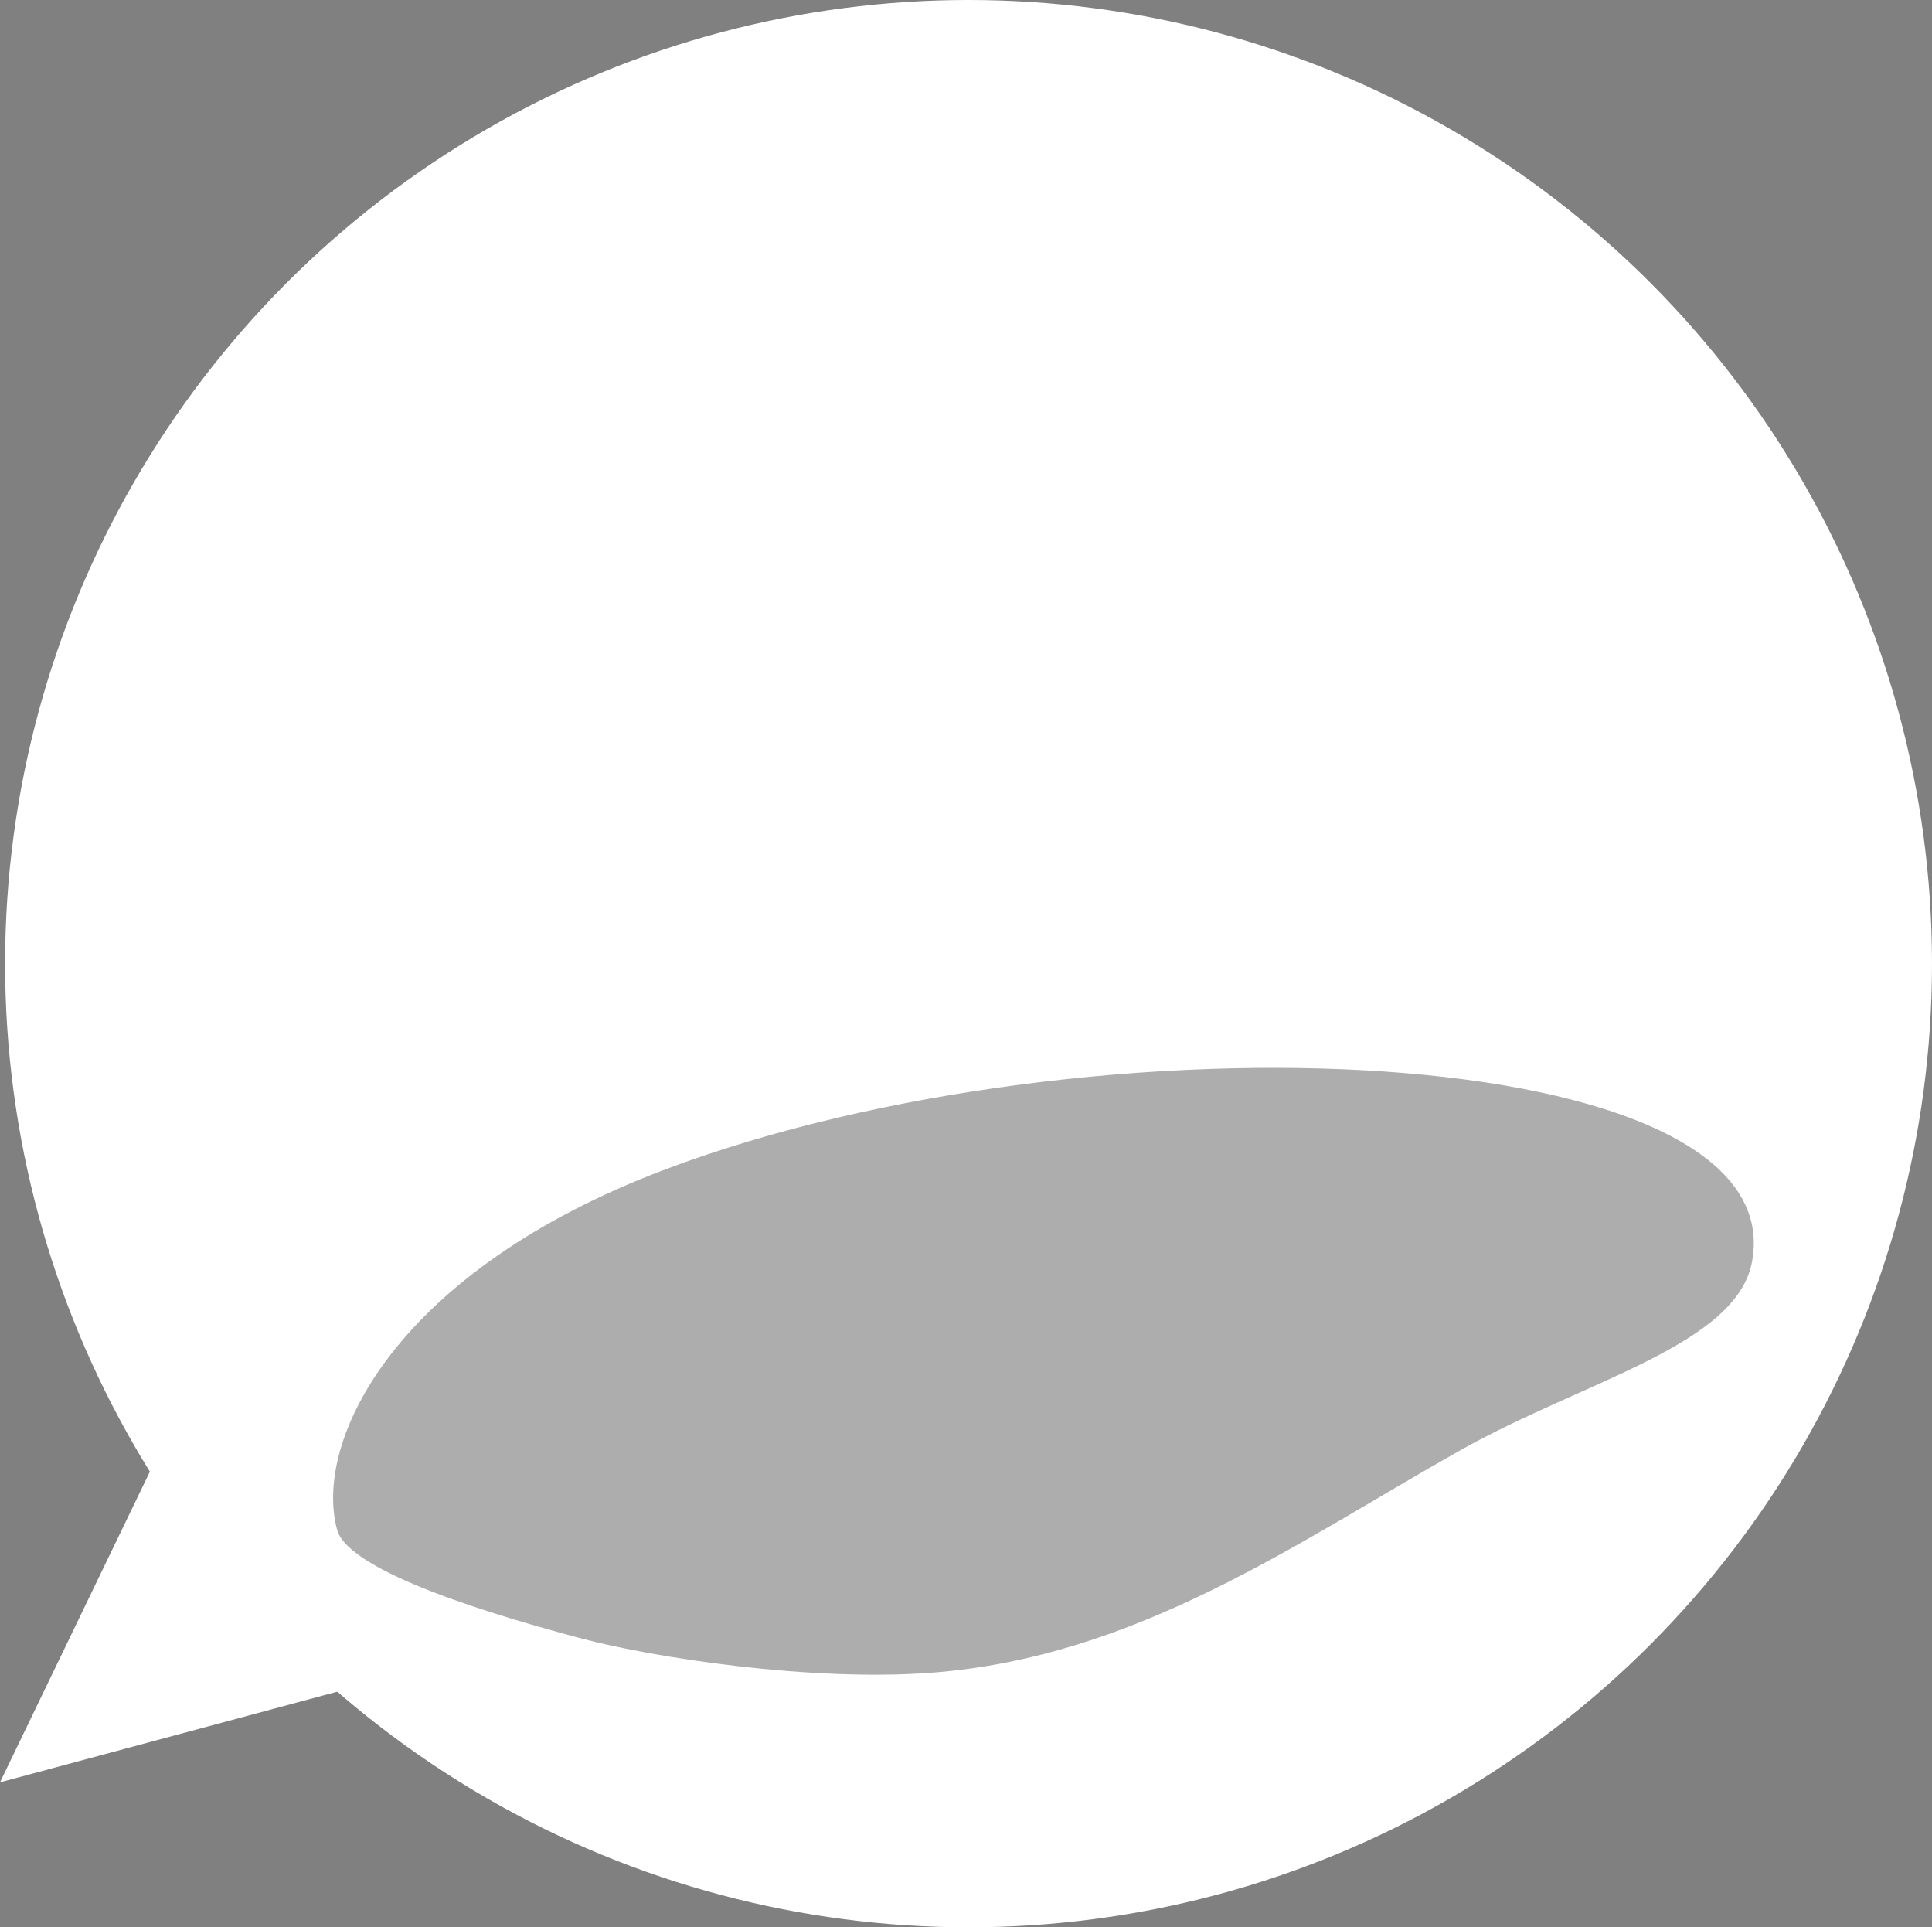
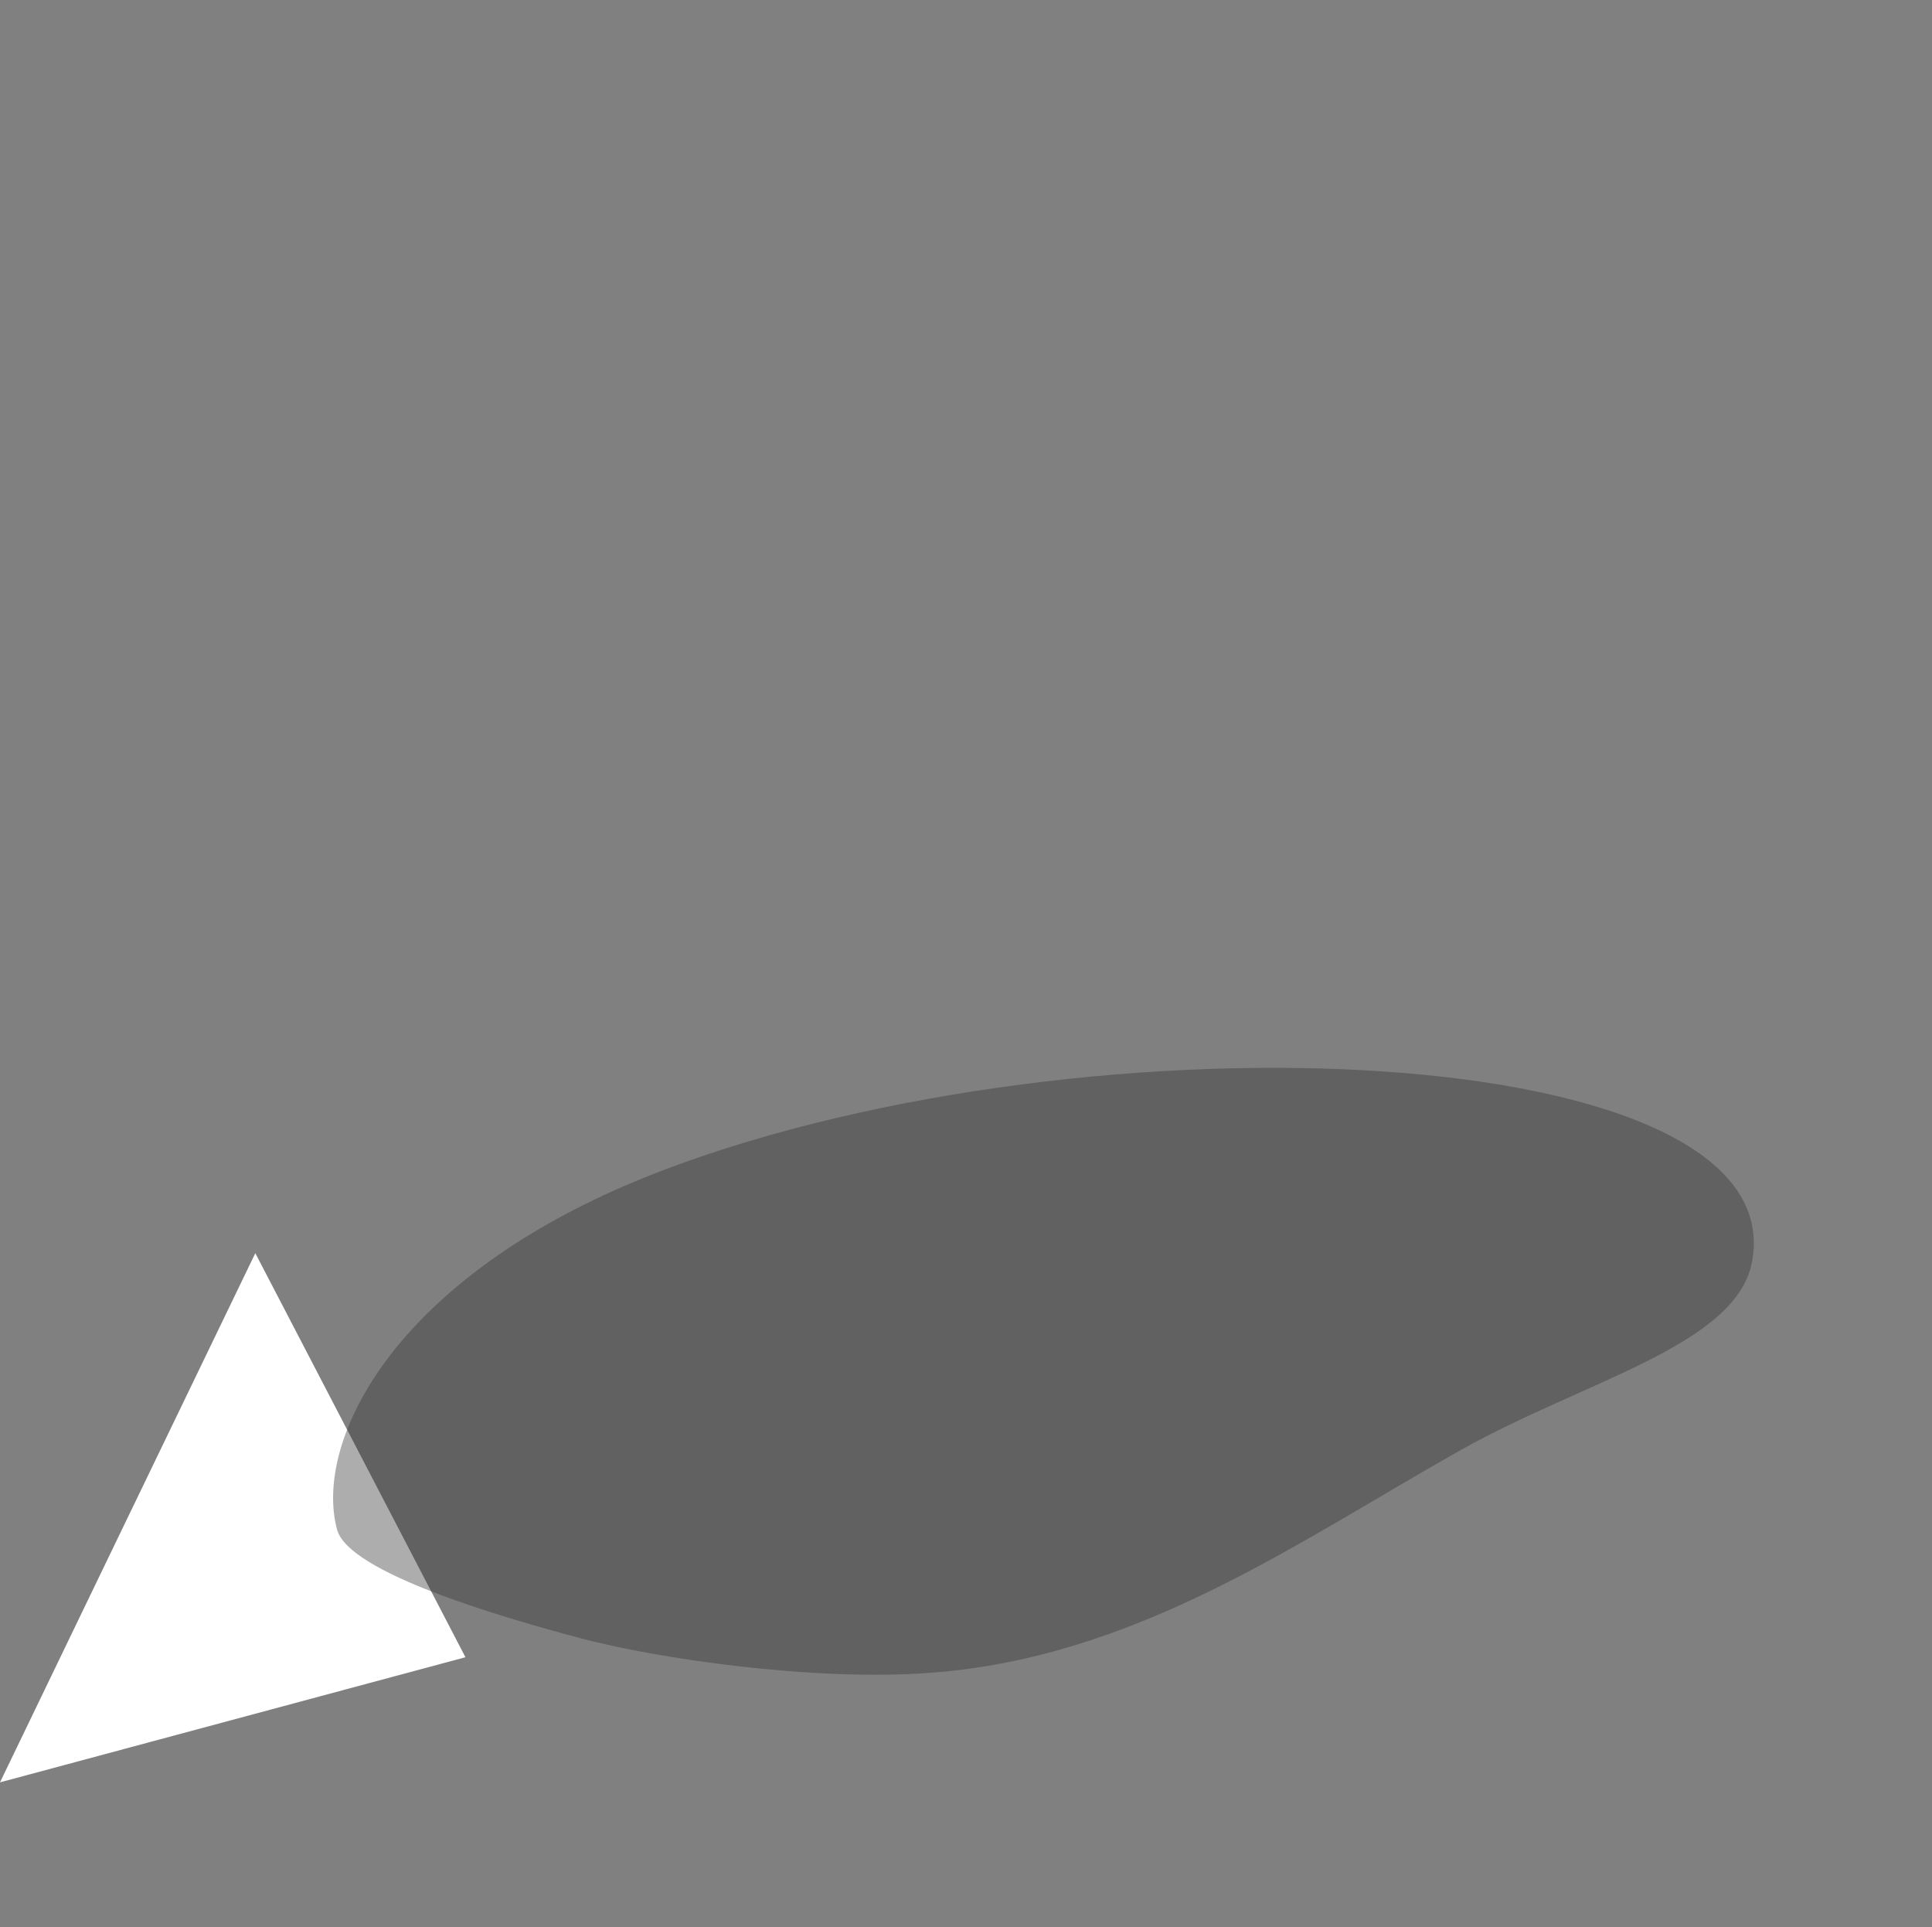
<svg xmlns="http://www.w3.org/2000/svg" width="200.692" height="200.162">
  <rect width="100%" height="100%" fill="#808080" stroke="none" />
  <g data-name="グループ 18234" transform="translate(-989.892 -296.41)">
-     <circle data-name="楕円形 737" cx="100.081" cy="100.081" transform="translate(990.422 296.41)" fill="#fff" r="100.081" />
    <path data-name="パス 18616" d="M1016.413 426.559l-16.352 33.877-10.17 21.082 48.35-12.996z" fill="#fff" />
    <path data-name="パス 18572" d="M1171.892 427.44c-1.615 8.7-17.471 12.372-30.288 19.58-16.909 9.509-33.556 21.515-55.045 23.119-12.37.923-28.579-1.524-36.306-3.574-8.282-2.2-24.129-6.81-25.345-11.288-2.5-9.213 5.984-26.826 34.128-37.431 44.379-16.721 117.152-13.546 112.856 9.594z" fill="#333" opacity=".4" style="isolation:isolate;mix-blend-mode:multiply" />
  </g>
</svg>